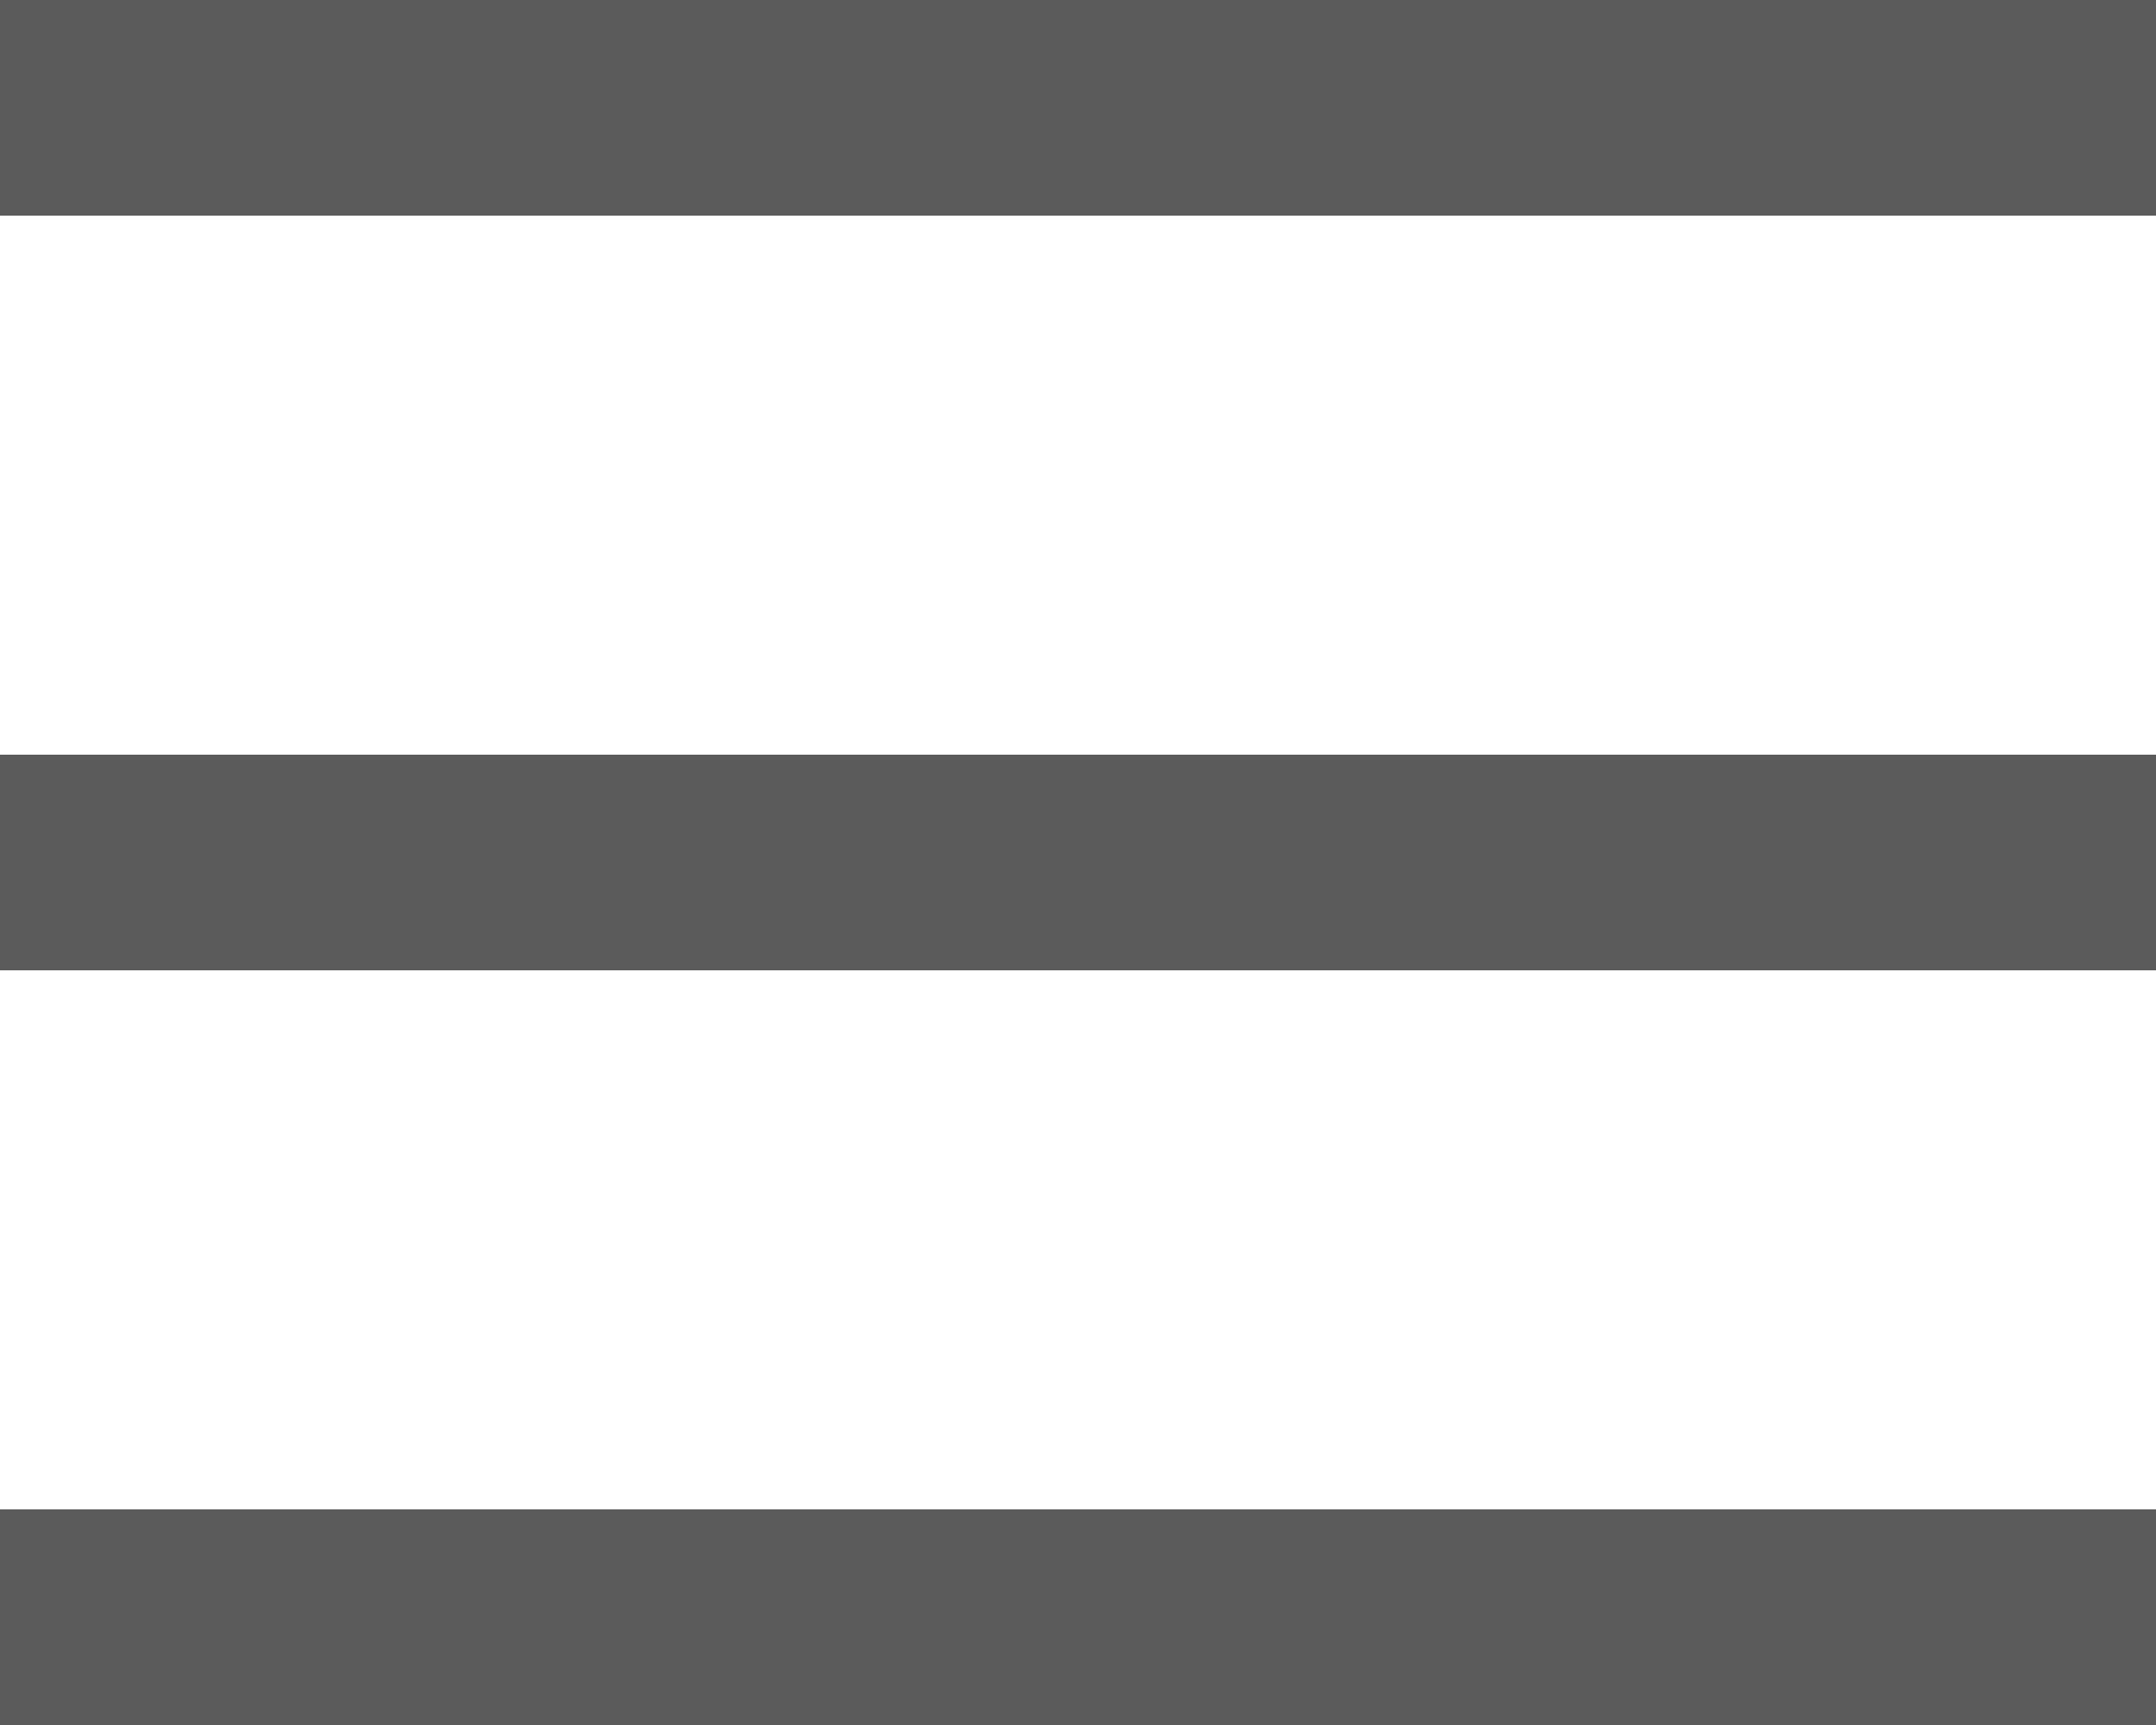
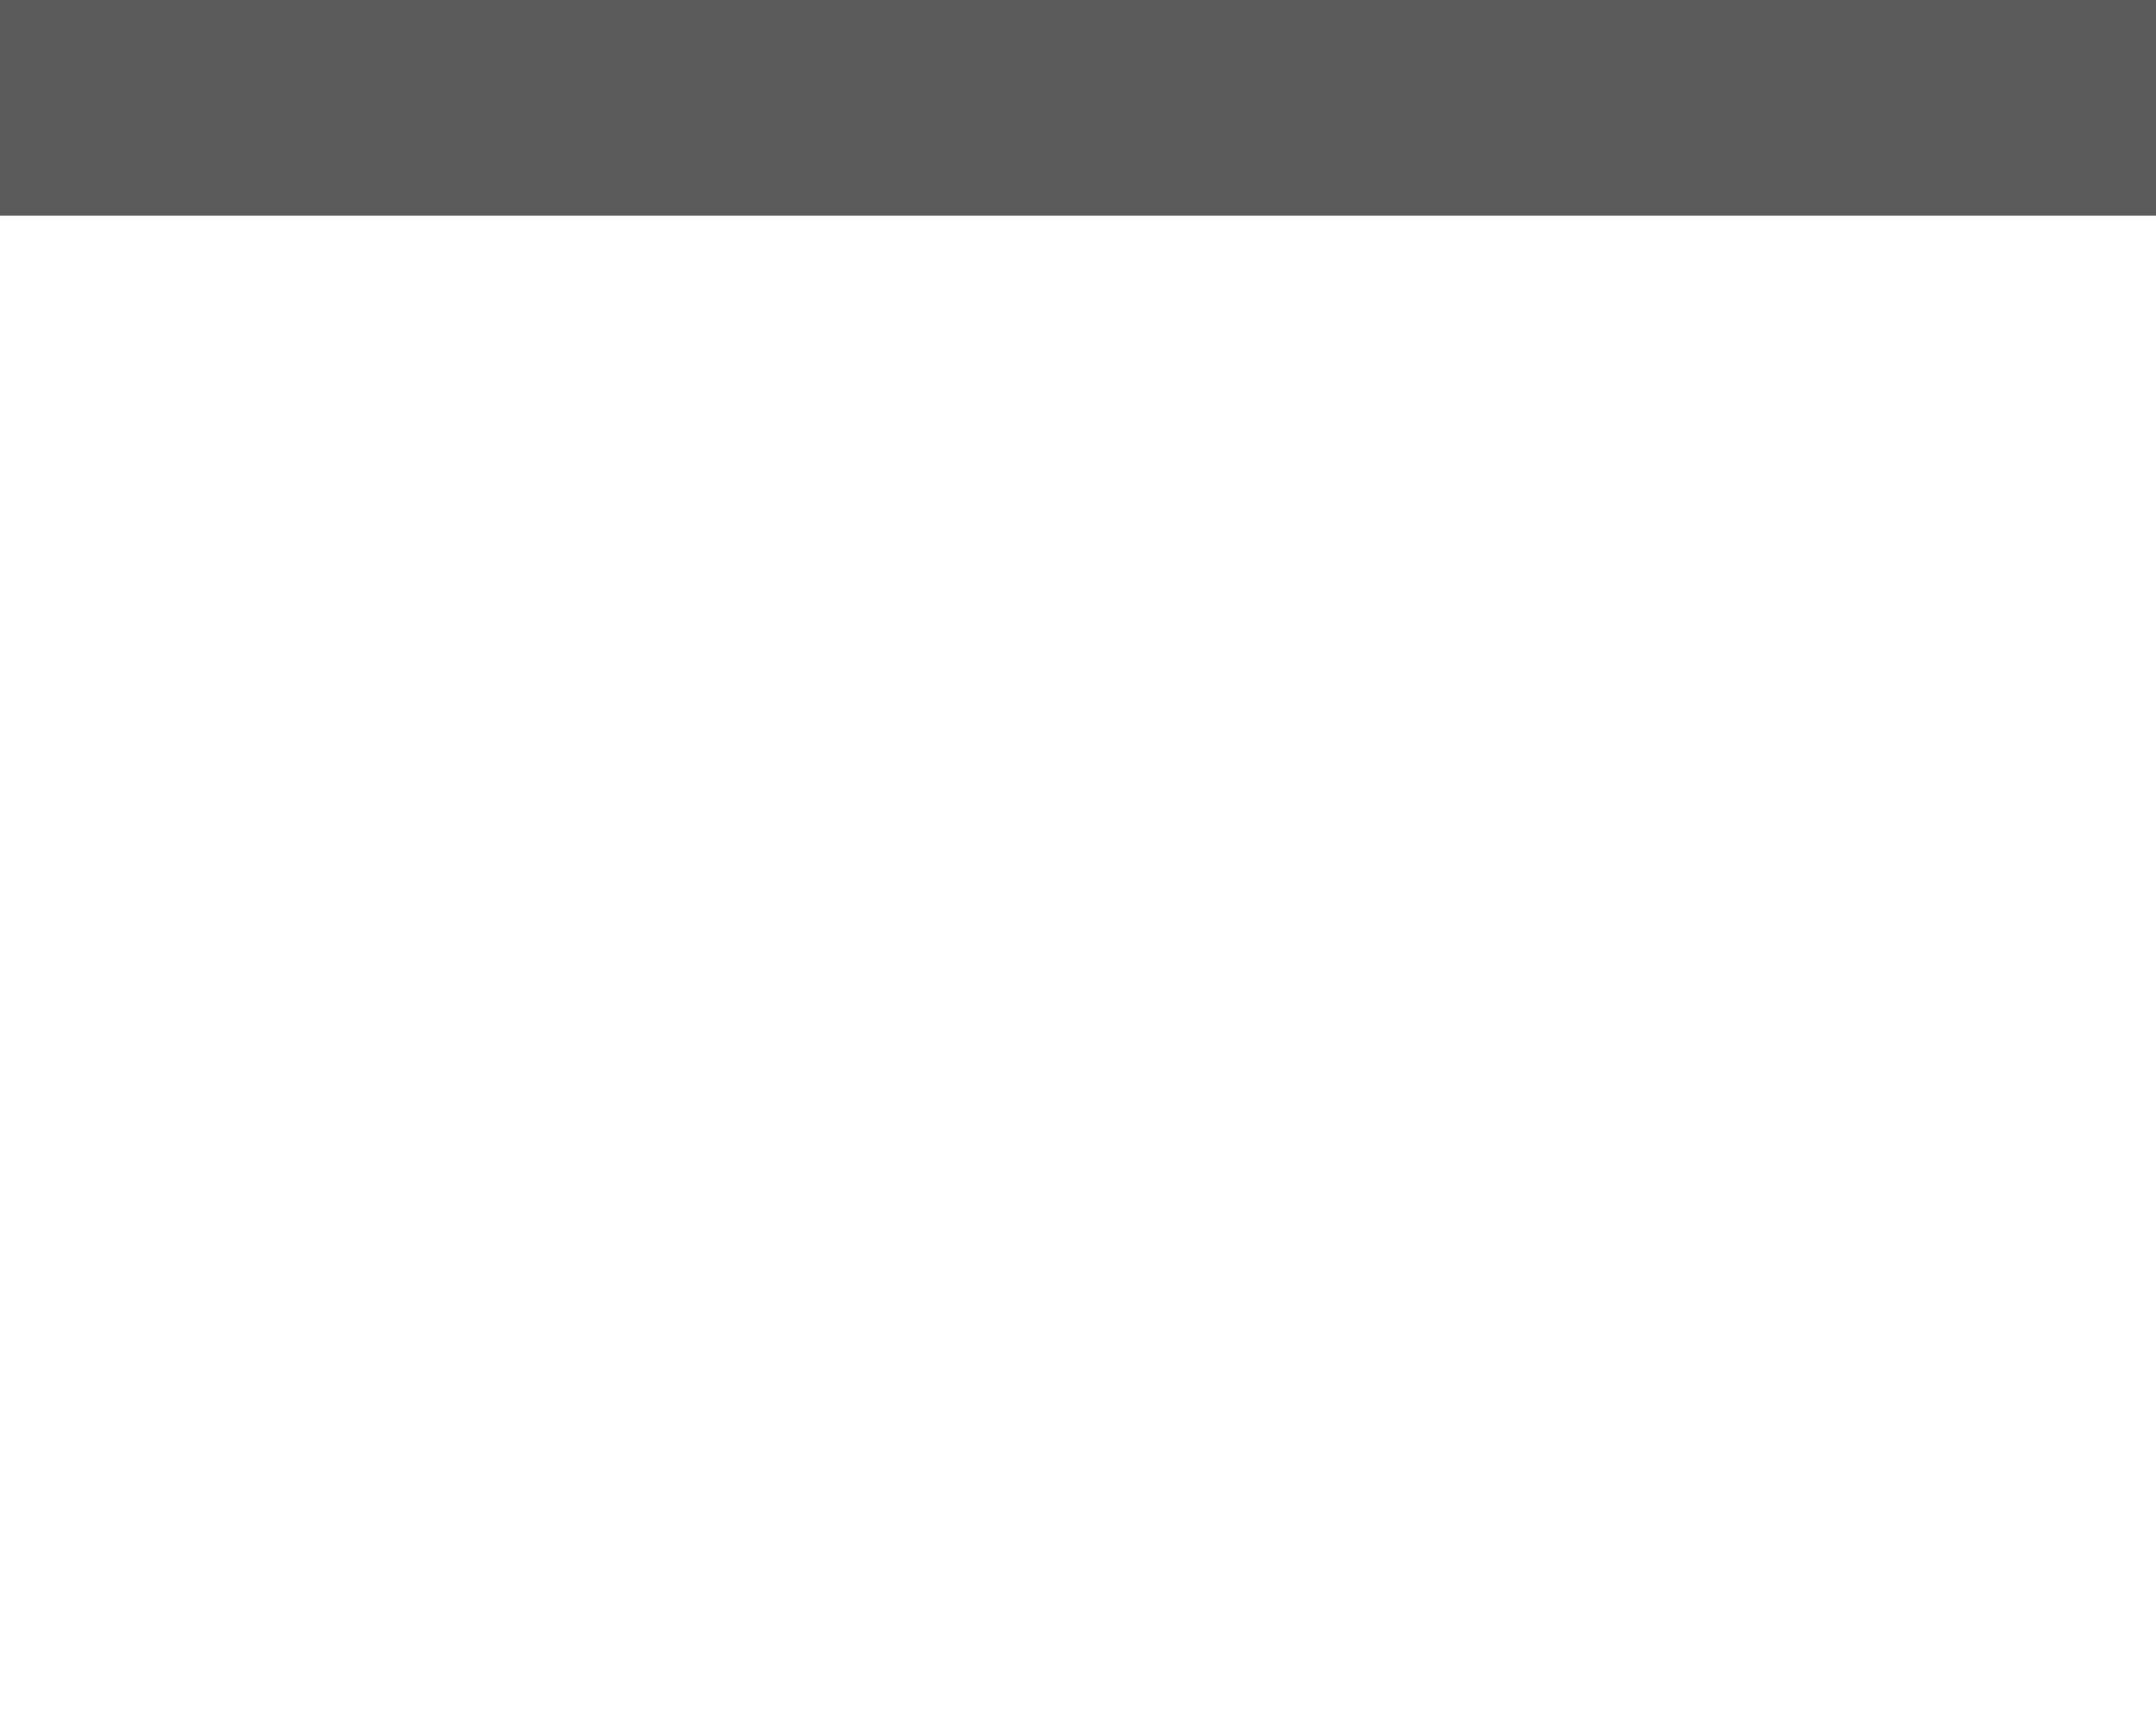
<svg xmlns="http://www.w3.org/2000/svg" version="1.1" baseProfile="tiny" x="0px" y="0px" viewBox="0 0 20 16" xml:space="preserve">
  <line fill="none" stroke="#5B5B5B" stroke-width="2" stroke-miterlimit="10" x1="0" y1="1" x2="20" y2="1" />
-   <line fill="none" stroke="#5B5B5B" stroke-width="2" stroke-miterlimit="10" x1="0" y1="8" x2="20" y2="8" />
-   <line fill="none" stroke="#5B5B5B" stroke-width="2" stroke-miterlimit="10" x1="0" y1="15" x2="20" y2="15" />
</svg>